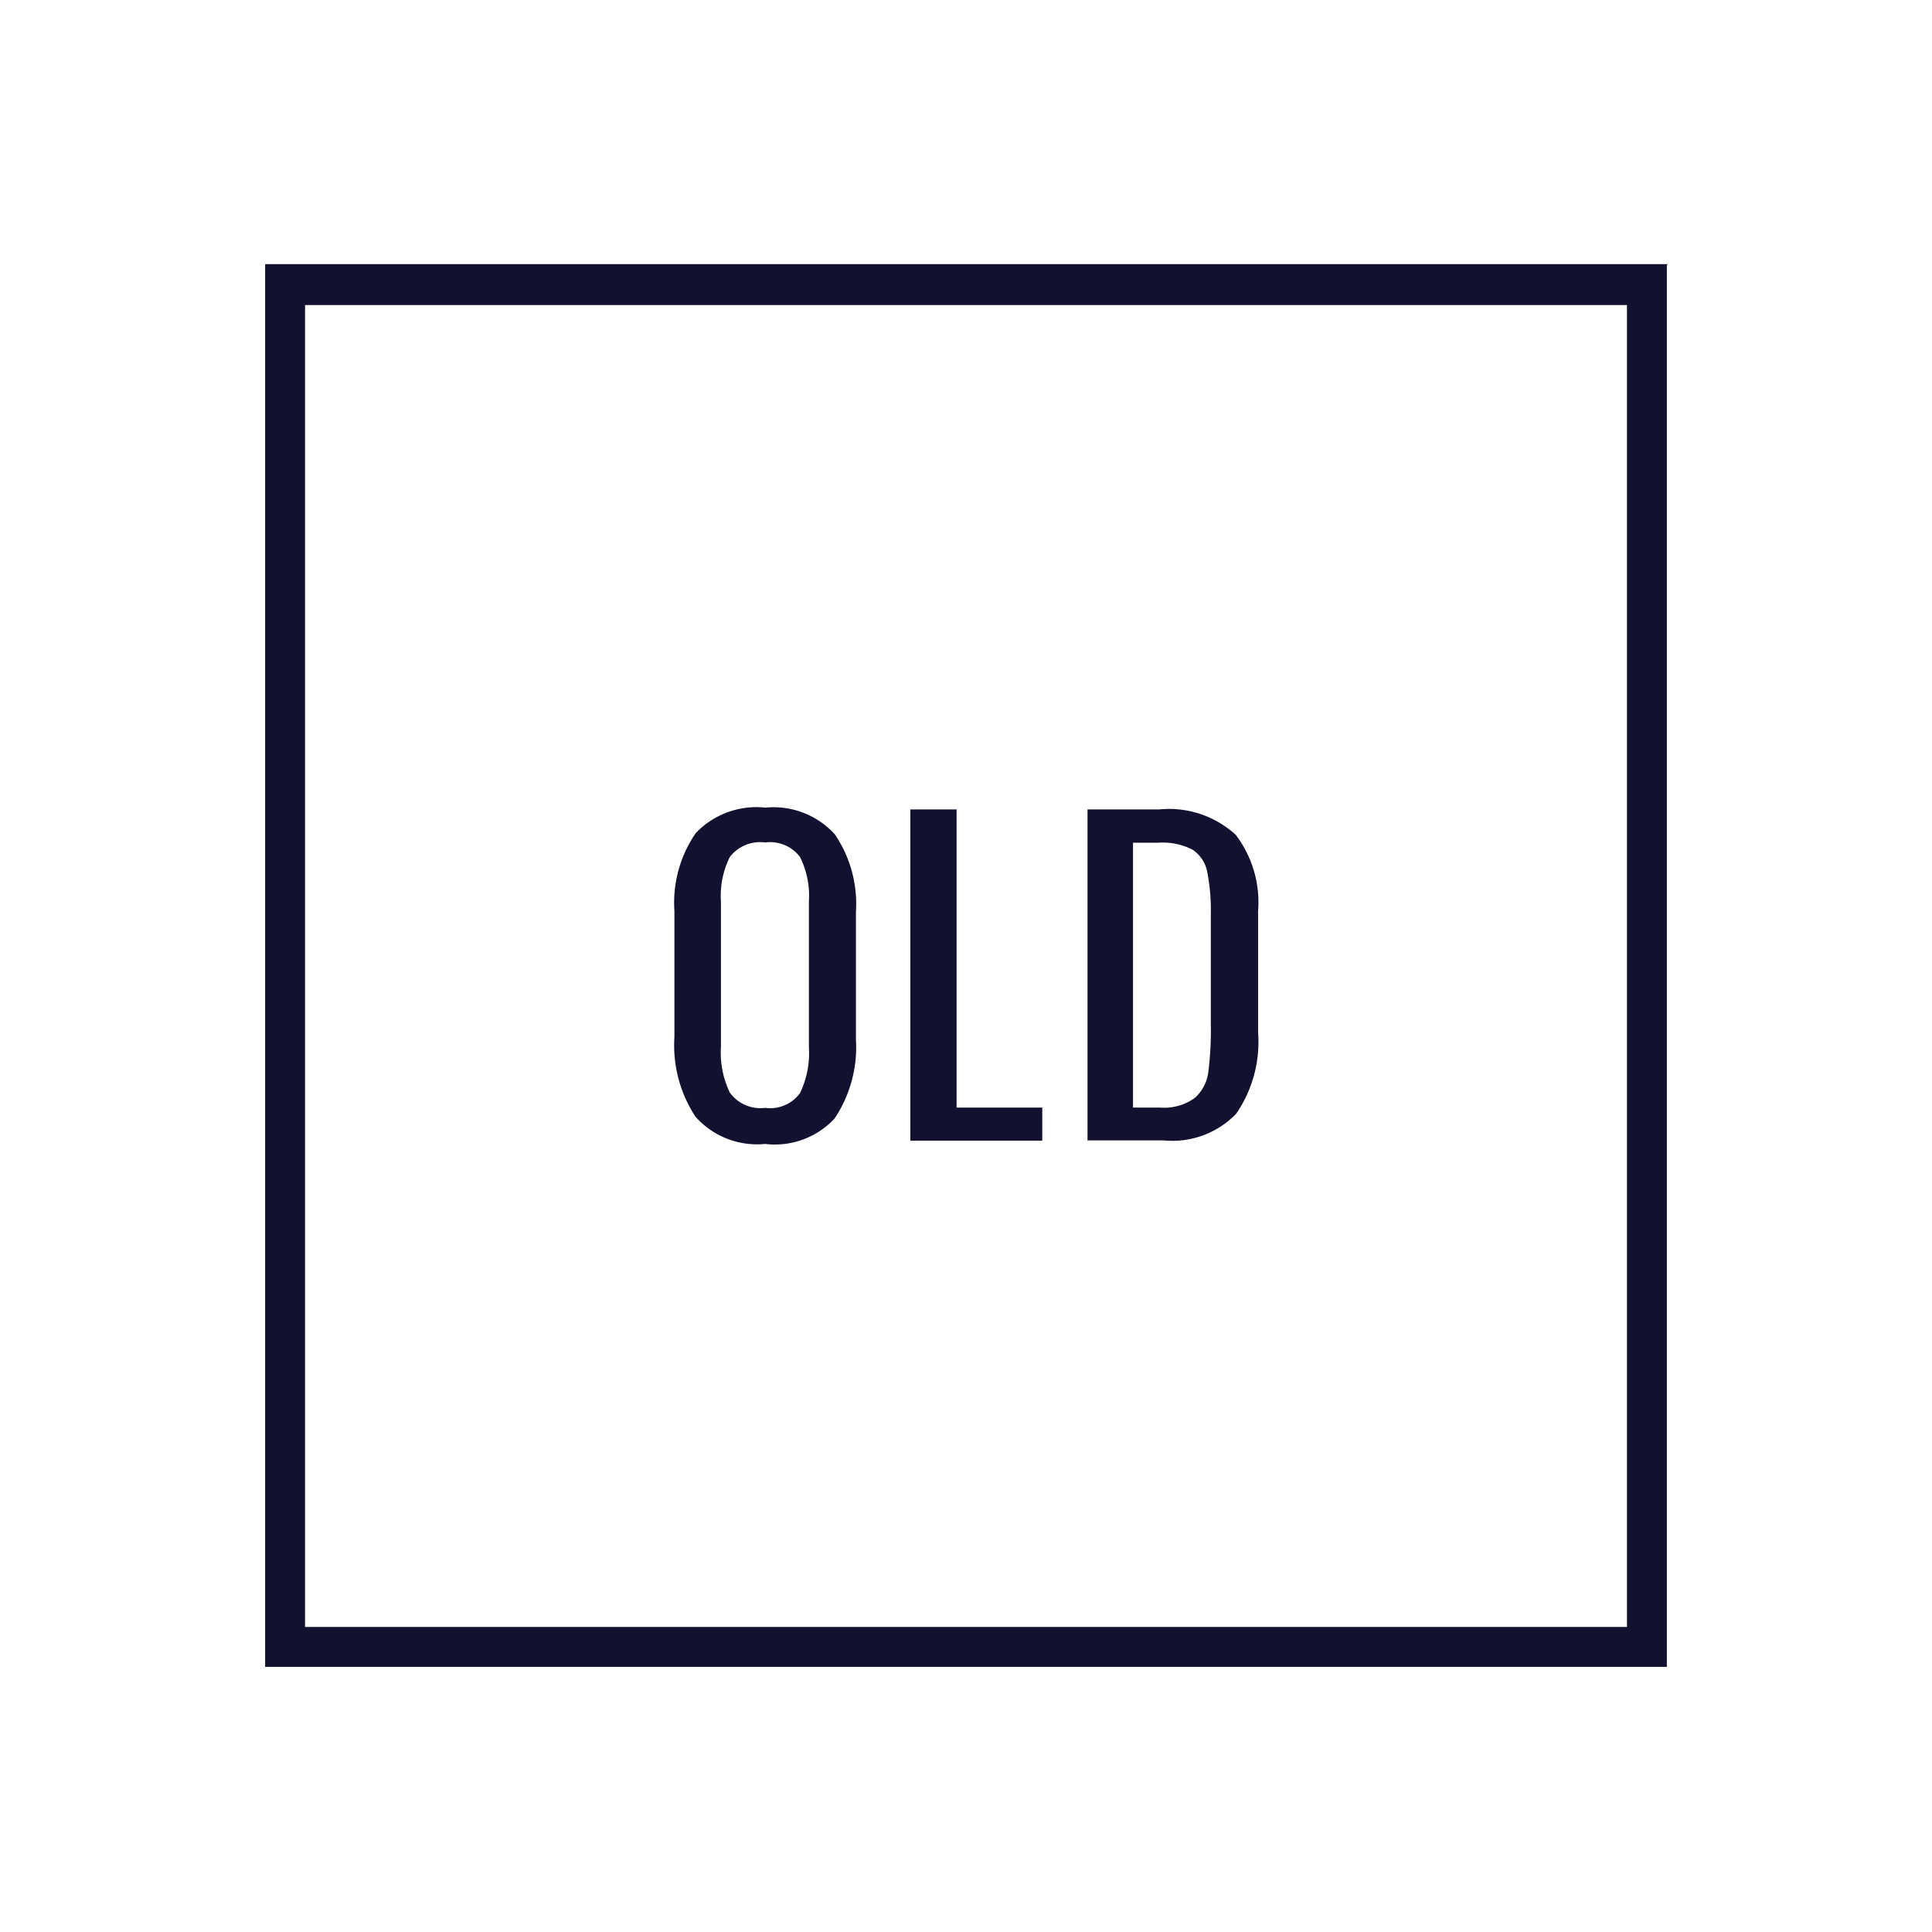
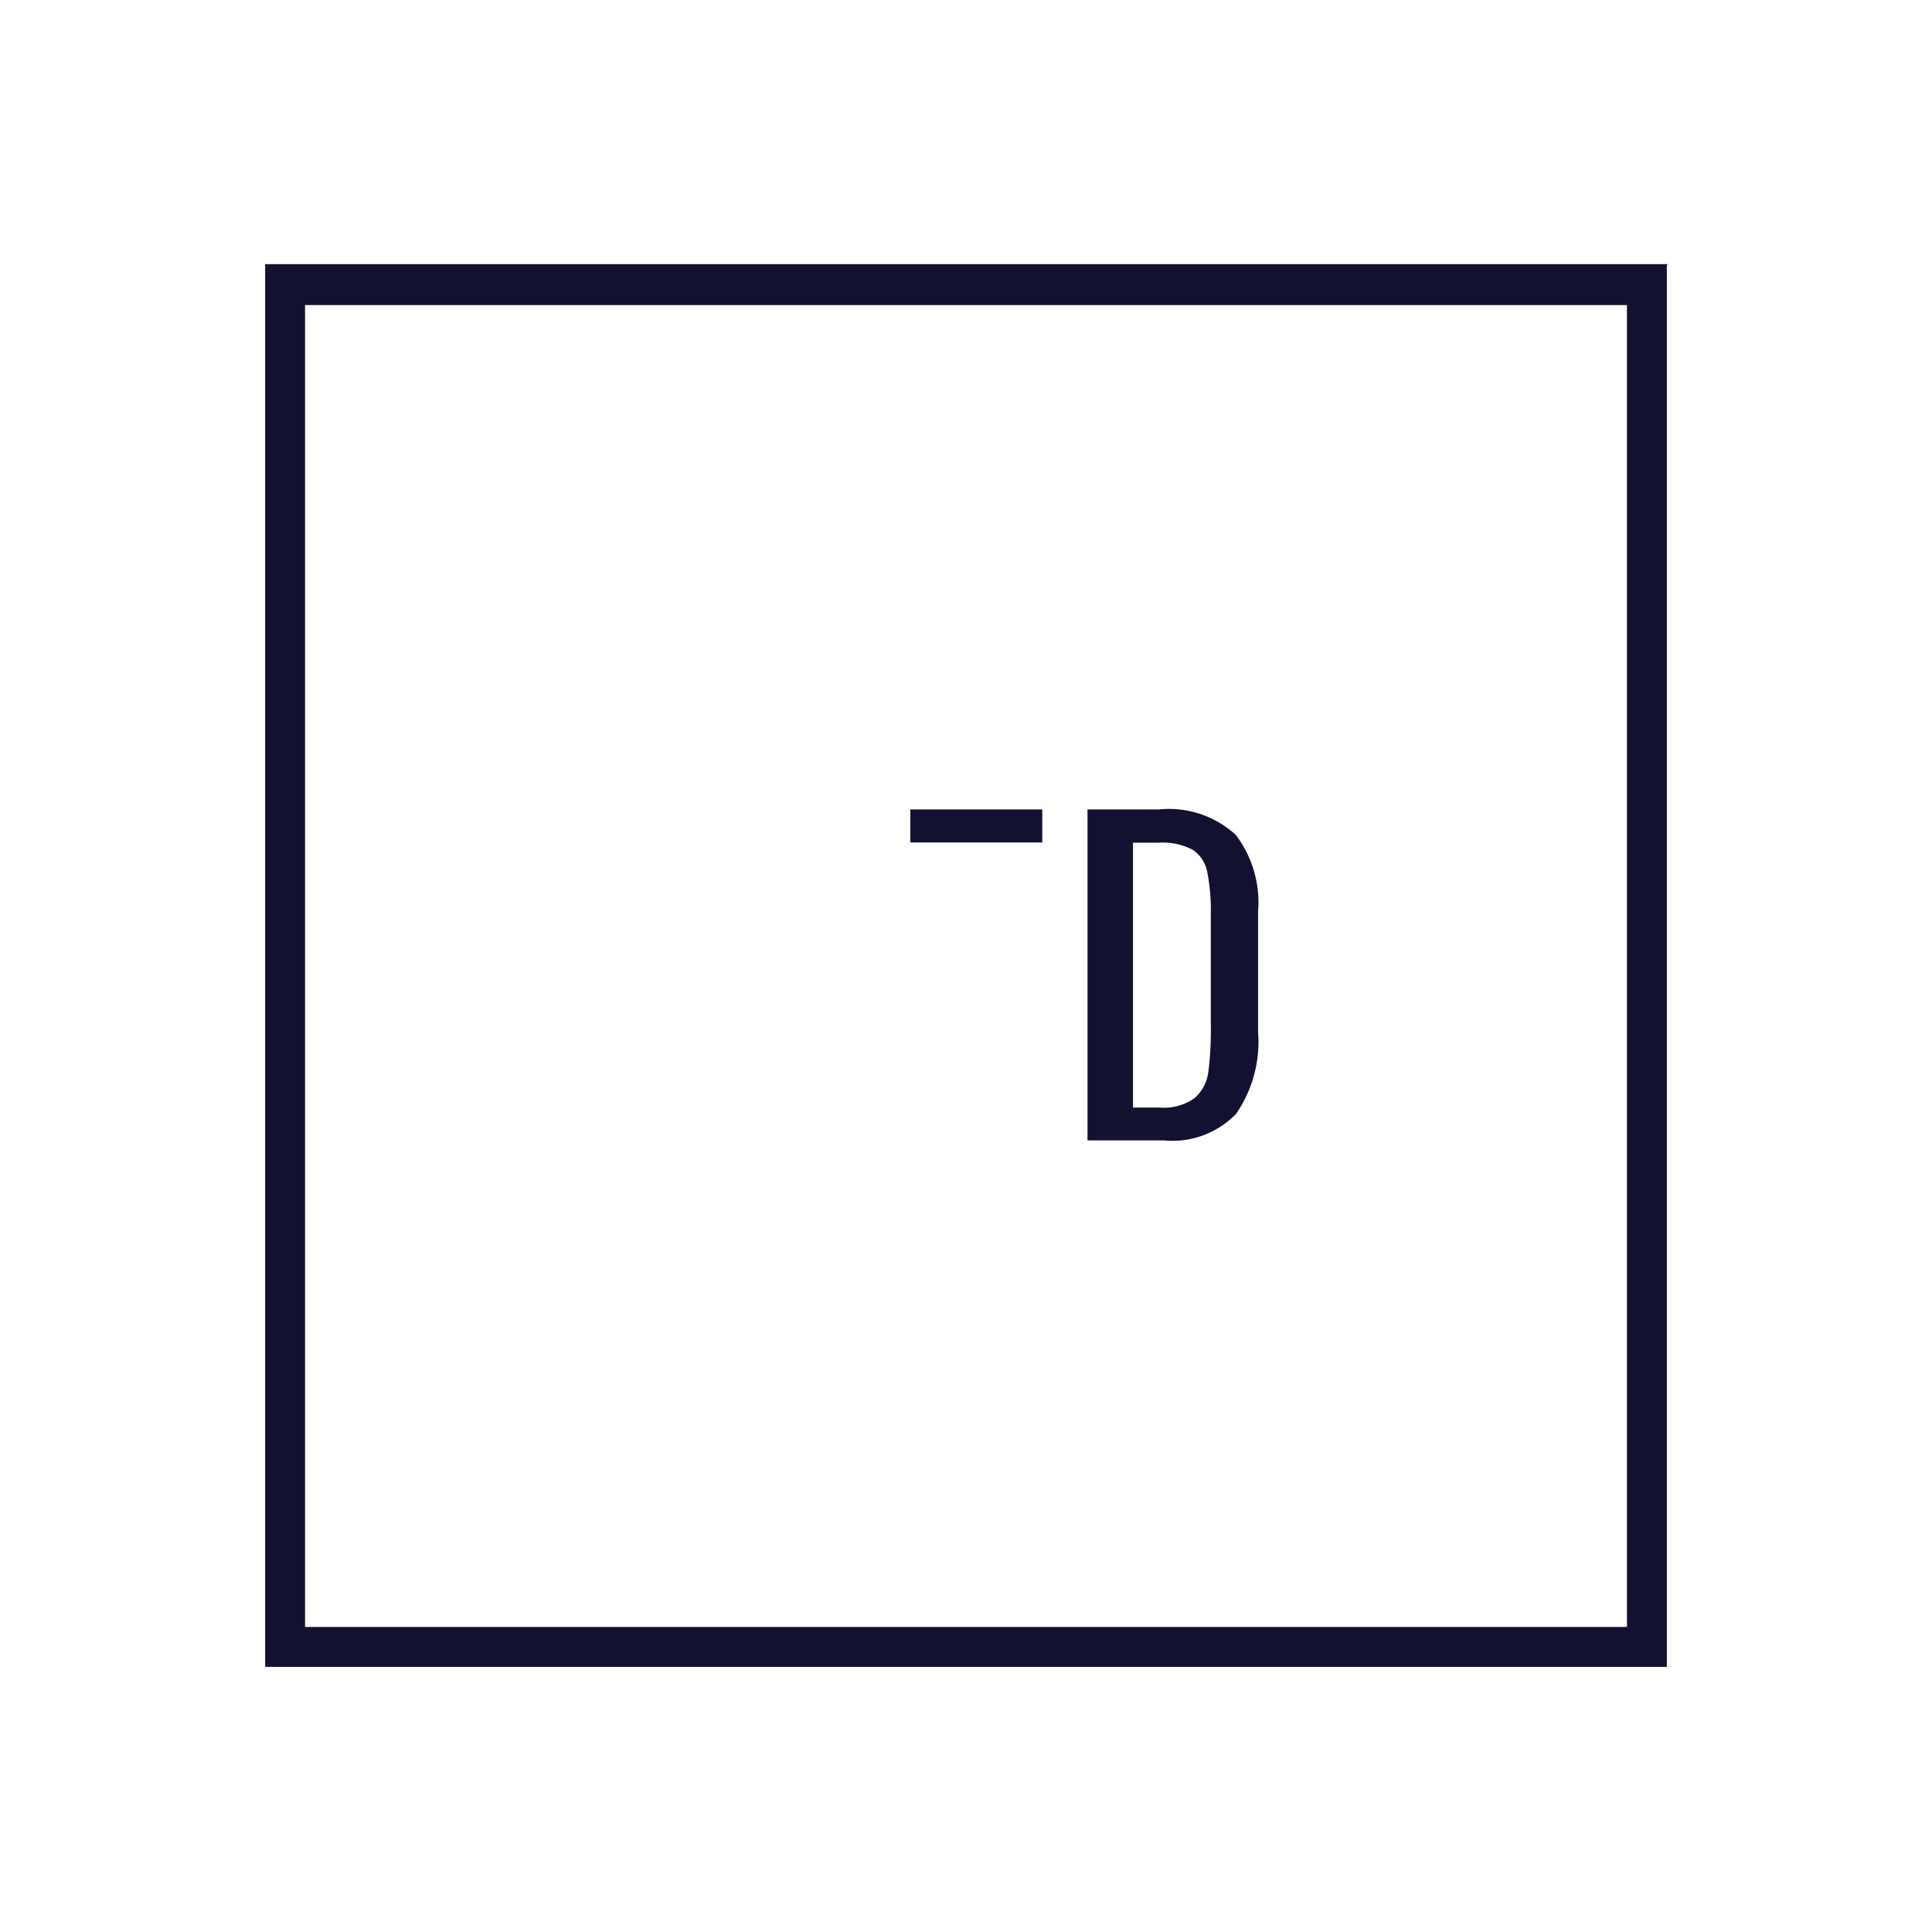
<svg xmlns="http://www.w3.org/2000/svg" viewBox="0 0 76 76">
  <defs>
    <style>.cls-1{fill:none;}.cls-2{fill:#131130;}</style>
  </defs>
  <title>w_cat_icon_img_27</title>
  <g id="レイヤー_2" data-name="レイヤー 2">
    <g id="base">
-       <rect class="cls-1" width="76" height="76" />
-     </g>
+       </g>
    <g id="products">
      <path class="cls-2" d="M64,12V64H12V12H64m1.61-1.61H10.43V65.57H65.57V10.43Z" />
-       <path class="cls-2" d="M27.36,43.93a5.11,5.11,0,0,1-.83-3.14V35.84a4.83,4.83,0,0,1,.84-3.07,3.3,3.3,0,0,1,2.74-1,3.26,3.26,0,0,1,2.73,1.05,4.87,4.87,0,0,1,.83,3.06v5a5.05,5.05,0,0,1-.84,3.12A3.21,3.21,0,0,1,30.1,45,3.24,3.24,0,0,1,27.36,43.93ZM31.47,43a3.61,3.61,0,0,0,.35-1.8V35.47a3.44,3.44,0,0,0-.35-1.76,1.48,1.48,0,0,0-1.37-.57,1.51,1.51,0,0,0-1.39.57,3.44,3.44,0,0,0-.35,1.76v5.71a3.61,3.61,0,0,0,.35,1.8,1.48,1.48,0,0,0,1.39.6A1.45,1.45,0,0,0,31.47,43Z" />
-       <path class="cls-2" d="M35.81,31.84h1.82V43.57H41v1.3H35.81Z" />
+       <path class="cls-2" d="M35.81,31.84h1.82H41v1.3H35.81Z" />
      <path class="cls-2" d="M42.78,31.84h2.83a3.88,3.88,0,0,1,3,1,4.38,4.38,0,0,1,.88,3V40.6a5,5,0,0,1-.86,3.21,3.48,3.48,0,0,1-2.85,1.05h-3Zm2.85,11.73A2.07,2.07,0,0,0,47,43.19a1.64,1.64,0,0,0,.53-1,13.09,13.09,0,0,0,.1-1.92V36a7.93,7.93,0,0,0-.14-1.7,1.35,1.35,0,0,0-.57-.87,2.55,2.55,0,0,0-1.35-.28h-1V43.57Z" />
    </g>
  </g>
</svg>